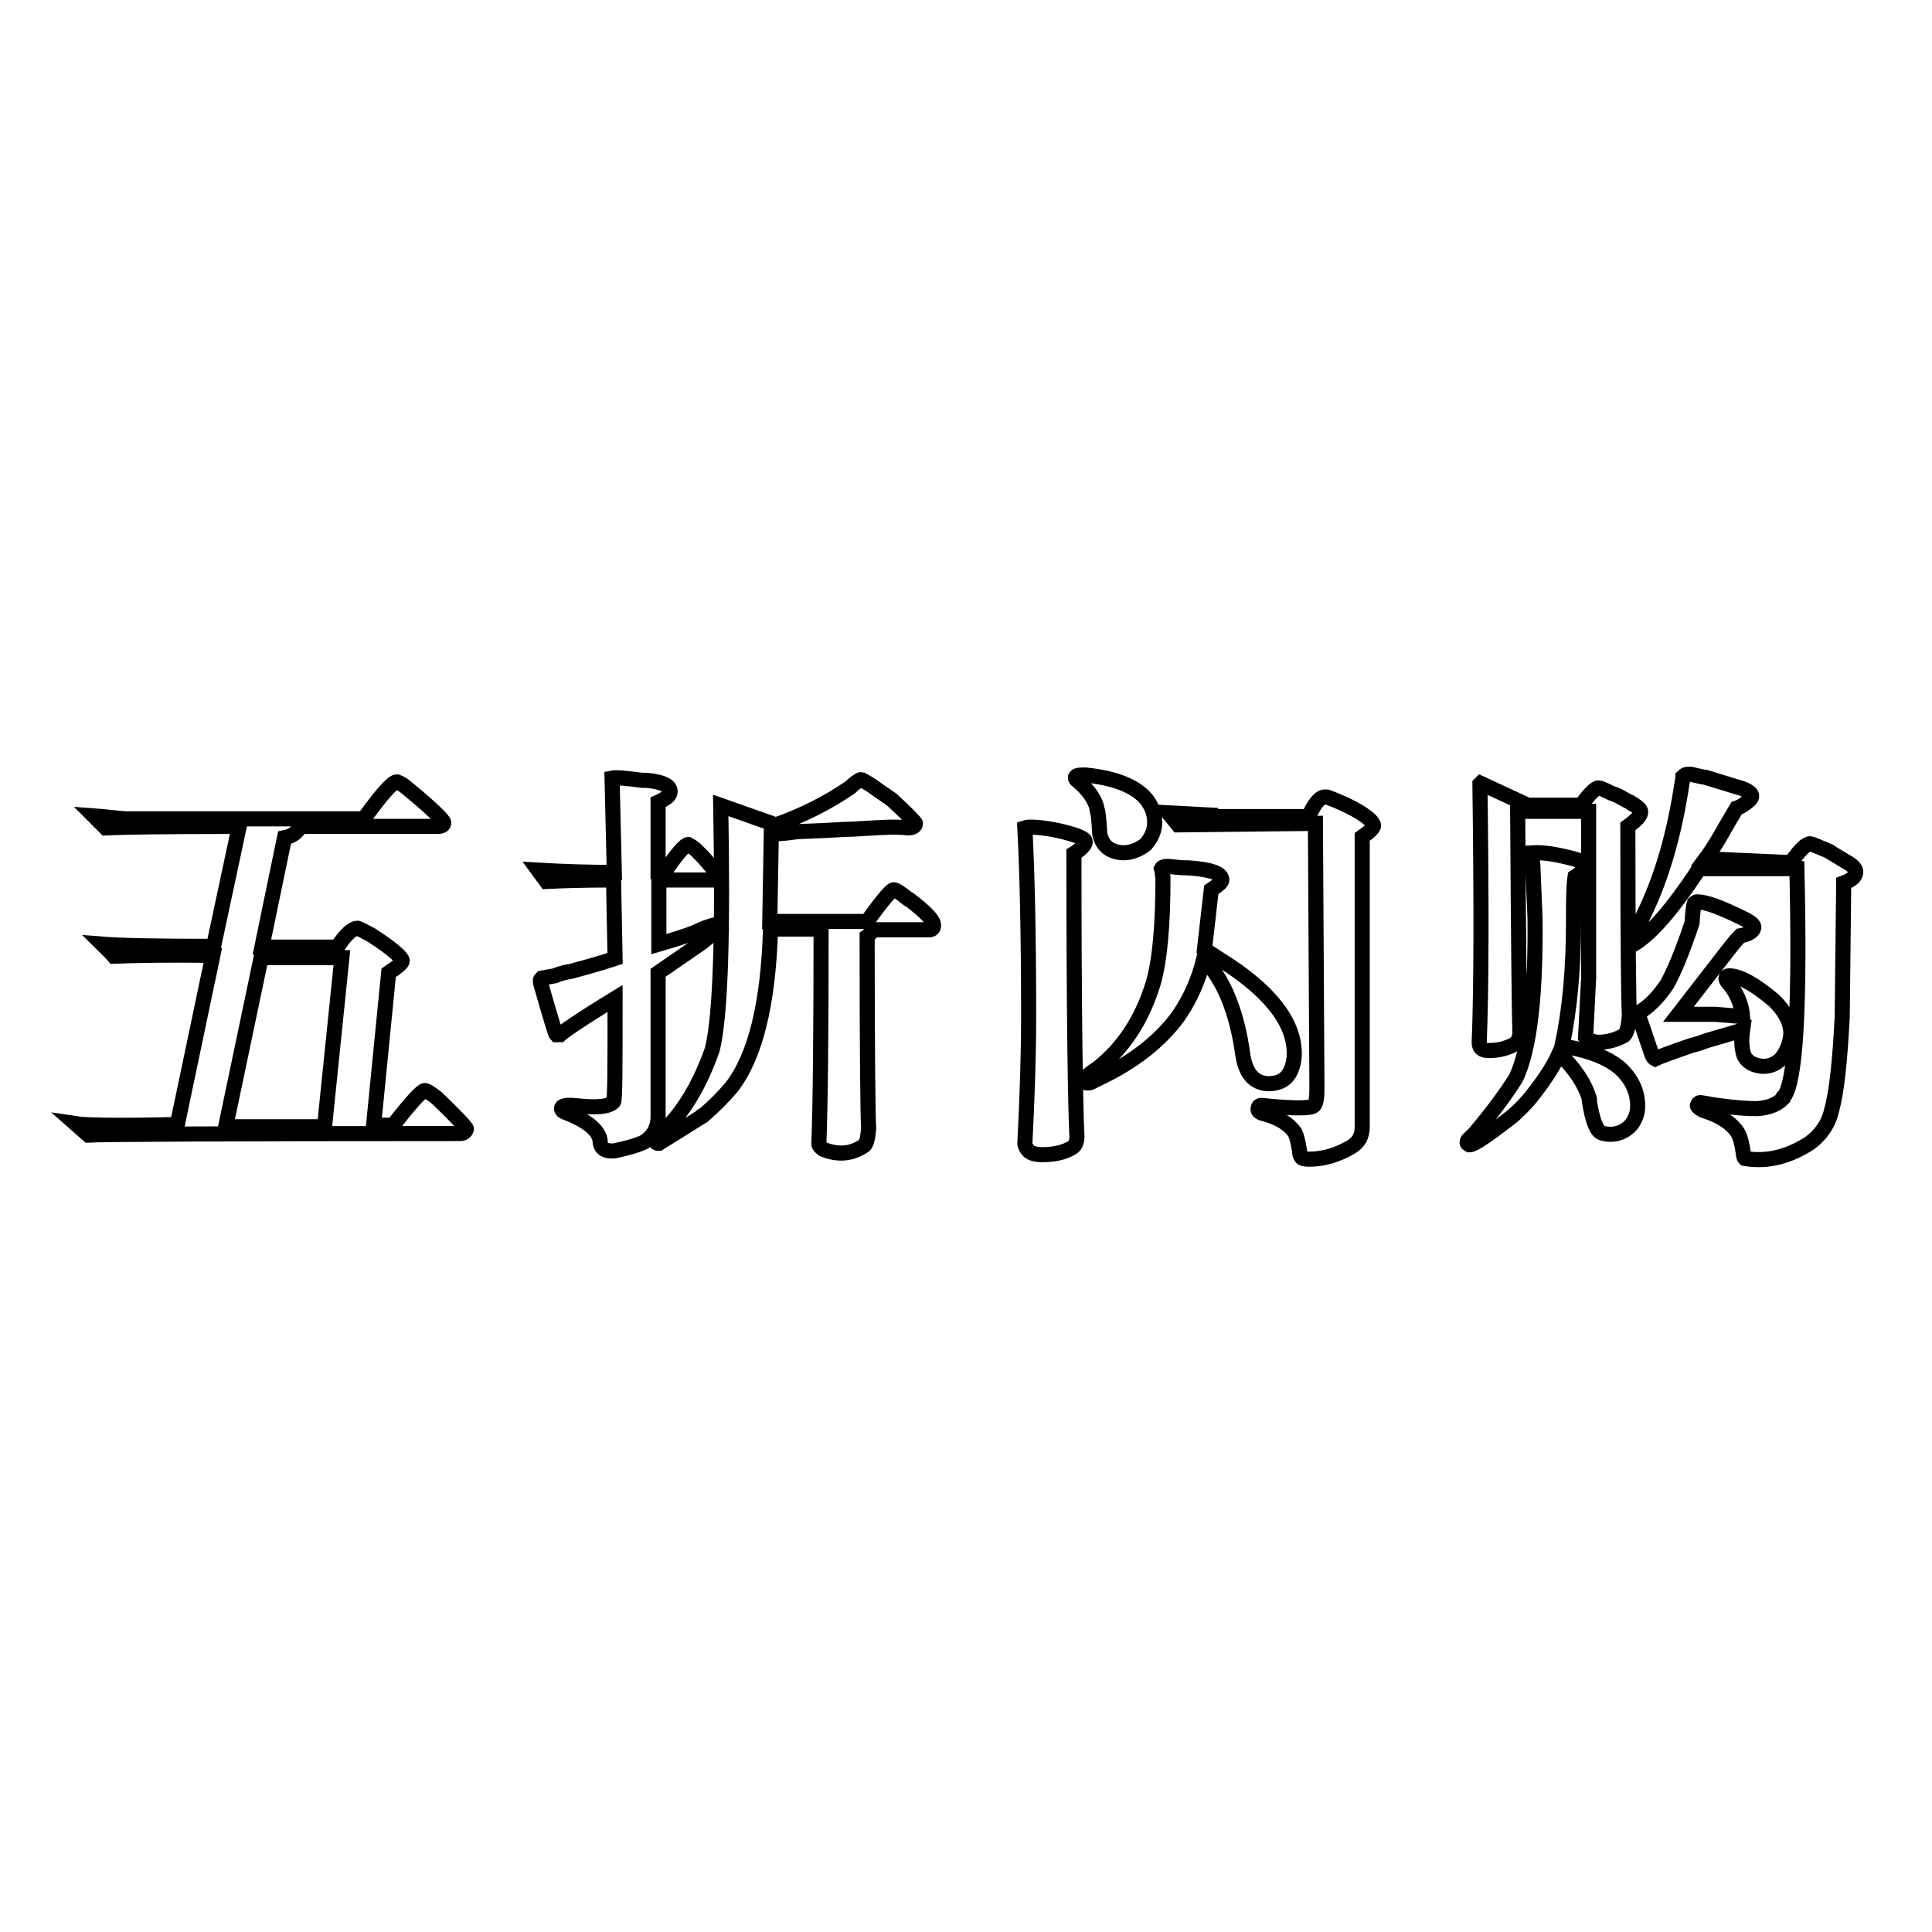
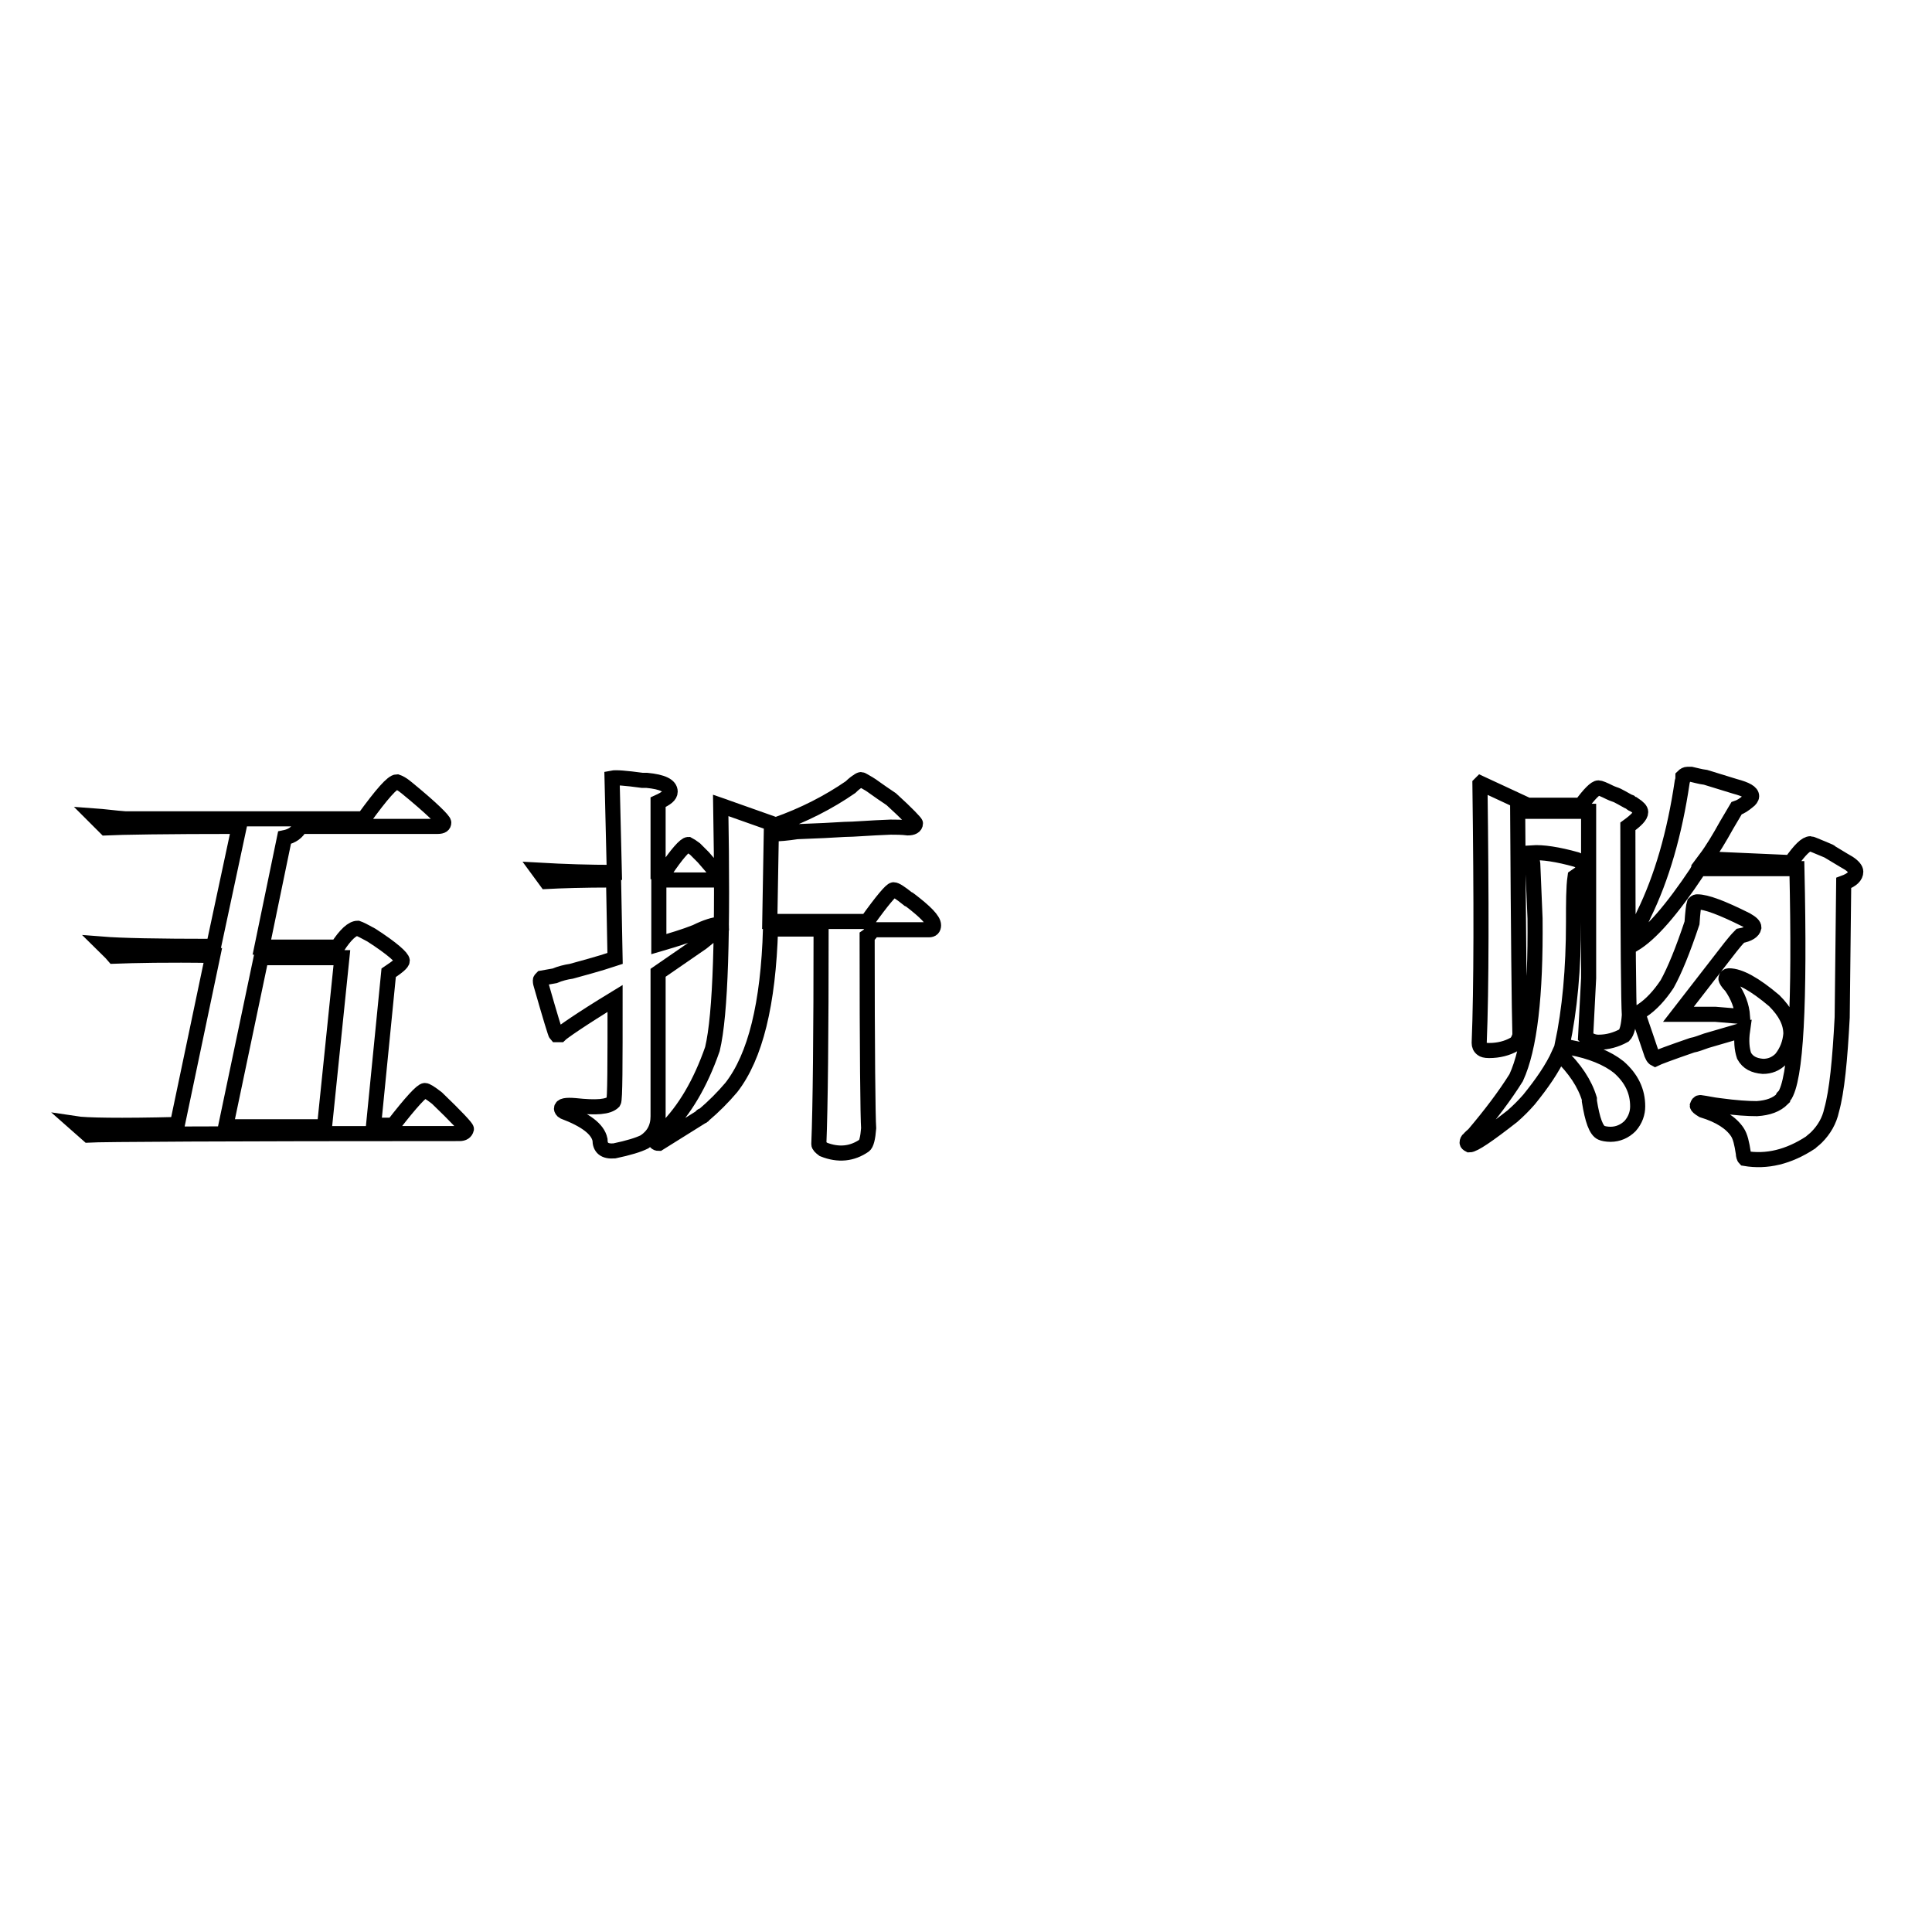
<svg xmlns="http://www.w3.org/2000/svg" version="1.1" x="0px" y="0px" viewBox="0 0 256 256" enable-background="new 0 0 256 256" xml:space="preserve">
  <g>
    <g>
      <path stroke-width="2" fill-opacity="0" stroke="#000000" d="M10,148.9l1.7,1.5c1.6-0.1,18-0.2,49.2-0.2c0.5,0,0.8-0.2,0.9-0.6c0-0.2-1.3-1.6-3.9-4.1c-0.9-0.7-1.4-1-1.6-1c-0.4,0-1.8,1.5-4.2,4.6c-0.9,0-1.7,0-2.6,0l2-20.2c1.2-0.8,1.8-1.3,1.8-1.6c0-0.4-1.3-1.6-4.1-3.4c-0.9-0.5-1.5-0.8-1.8-0.9c-0.7,0-1.6,0.8-2.7,2.5h-10l3-14.5c1-0.2,1.7-0.7,2.1-1.5h18.2c0.6,0,0.8-0.2,0.8-0.5c0-0.3-1.6-1.9-4.9-4.6c-0.6-0.5-1-0.7-1.3-0.8c-0.6,0-2,1.6-4.4,4.9H16.6c-1.4-0.1-2.8-0.3-4.2-0.4l1.6,1.6c2-0.1,7.9-0.2,17.7-0.2l-3.4,15.9c-7.4,0-12.3-0.1-14.8-0.3c0.5,0.5,1.1,1,1.6,1.6c2.7-0.1,7.1-0.2,13.1-0.1l-4.7,22.4C15.8,149.2,11.3,149.1,10,148.9L10,148.9z M29.9,149.3l4.7-22.4h10.7L43,149.3H29.9z" />
      <path stroke-width="2" fill-opacity="0" stroke="#000000" d="M118,109.6c0.7,0,1.5,0,2.3,0.1c0.6,0,1-0.2,1-0.6c0-0.1-1-1.2-3.2-3.2c-1.8-1.2-2.7-1.9-2.9-2c-0.7-0.4-1-0.6-1.1-0.6c-0.1,0-0.3,0.1-0.4,0.2c-0.2,0.1-0.6,0.4-1,0.8c-2.9,2-6.2,3.7-9.9,5l-6.5-2.3c-0.3-0.1-0.5-0.2-0.8-0.3c0.3,17,0,27.7-1.1,32.3c-1.6,4.6-3.7,8.1-6.2,10.6c-0.7,0.6-1,0.9-1.1,1.1c0,0.1-0.1,0.2-0.2,0.3c-0.1,0.3,0,0.5,0.4,0.5l5.6-3.5c0-0.1,0.1-0.2,0.3-0.2c1.4-1.2,2.6-2.4,3.7-3.7c3.2-4.1,4.9-11.1,5.2-21h6.7c0,14-0.1,23.6-0.3,28.5c0,0.2,0.2,0.4,0.6,0.7c2,0.8,3.8,0.6,5.4-0.5c0.3-0.2,0.5-1,0.6-2.3c-0.1-1.4-0.2-9.9-0.2-25.4c0.3-0.2,0.6-0.6,0.6-0.9h7.6c0.4,0,0.6-0.2,0.6-0.6c0-0.7-1.1-1.8-3.2-3.4c-0.1-0.1-0.2-0.1-0.2-0.1c-1-0.8-1.6-1.2-1.9-1.2c-0.3,0-1.5,1.4-3.5,4.2H102l0.2-11.6c1,0,2.1-0.1,3.4-0.3c2.7-0.1,4.8-0.2,6.3-0.3C113.1,109.9,115.2,109.7,118,109.6L118,109.6z M81.5,127c-2.4,0.8-4.4,1.3-5.8,1.7c-0.7,0.1-1.5,0.3-2.2,0.6l-1.7,0.3c-0.1,0.1-0.2,0.2-0.2,0.3c0,0.1,0,0.3,0.1,0.6c1.2,4.2,1.9,6.5,2,6.6c0,0,0.1,0,0.2,0c0.1,0,0.2,0,0.3,0c0.3-0.3,2.7-2,7.3-4.8c0,8.8,0,13.4-0.2,13.7c-0.7,0.7-2.3,0.8-5.1,0.5c-1.2-0.1-1.8,0-1.8,0.4c0,0.1,0.1,0.3,0.3,0.4c2.9,1.1,4.5,2.3,4.8,3.7c0,1.1,0.6,1.6,1.9,1.5c1.9-0.4,3.2-0.8,4-1.2c1.2-0.8,1.8-1.9,1.8-3.4l0-19l5.8-4l2.6-2.1c0-0.2-0.1-0.3-0.4-0.3c-0.5,0-1.6,0.3-3,1c-1.5,0.6-3.2,1.1-4.9,1.6l0-8.5h7.4c0.3,0,0.5-0.2,0.5-0.6c0-0.1-0.7-0.9-2-2.4c-0.4-0.4-0.7-0.7-1.1-1.1c-0.4-0.3-0.7-0.5-0.9-0.6c-0.4,0-1.5,1.2-3.1,3.6h-0.9l0-9.2c1.1-0.5,1.6-0.9,1.6-1.4c0-0.8-1-1.3-3.1-1.5c-0.2,0-0.4,0-0.6,0c-2.2-0.3-3.5-0.4-4-0.3l0.3,12.5c-3.3,0-6.6-0.1-10.1-0.3l1.1,1.5c1.9-0.1,4.8-0.2,8.9-0.2L81.5,127L81.5,127z" />
-       <path stroke-width="2" fill-opacity="0" stroke="#000000" d="M142.3,113.1c1-0.6,1.5-1.2,1.5-1.5c0-0.1,0-0.2-0.1-0.3c-0.3-0.3-1-0.6-2.1-0.9c-2.2-0.6-3.9-0.8-5.2-0.8c-0.1,0-0.3,0-0.6,0.1c0.3,5.8,0.5,14,0.5,24.9c0,5.4-0.2,11-0.5,16.9c0,0.3,0.2,0.7,0.5,1c0.3,0.3,0.9,0.5,1.8,0.5c1.6,0,2.9-0.3,3.9-0.9c0.4-0.2,0.7-0.7,0.7-1.5C142.5,146.9,142.3,134.5,142.3,113.1L142.3,113.1z M145.7,110.1c0,0.1,0,0.4,0.1,0.7c0.4,1.4,1.4,2.1,3,2.2c1.1,0,2.1-0.4,3-1.1c0.8-0.9,1.2-1.9,1.2-2.9c0-1.2-0.4-2.2-1.1-3.1c-1.4-1.7-4.1-2.8-8-3.2h-0.6c-0.5,0-0.7,0.1-0.8,0.3c0,0.1,0,0.2,0.1,0.3c1.6,1.3,2.6,2.7,2.8,4.1C145.5,107.5,145.6,108.5,145.7,110.1L145.7,110.1z M154.1,116.3c0,6.2-0.4,10.9-1.3,14c-1.5,4.9-4,8.6-7.3,11.2c-1.2,0.8-1.8,1.3-1.8,1.7c0,0.2,0.1,0.3,0.4,0.3c0.1,0,0.3,0,0.5-0.1l2.4-1.2c3.8-2,6.9-4.5,9.1-7.5c1.6-2.3,2.7-4.8,3.4-7.6c2.6,2.6,4.4,6.9,5.2,12.8c0.4,2.4,1.5,3.6,3.3,3.7c1.3,0,2.2-0.4,2.8-1.3c0.4-0.7,0.7-1.6,0.7-2.7c0-4.2-3.3-8.4-9.9-12.5l-2-1.3l0.9-7.9c0.9-0.6,1.4-1,1.4-1.3c0-0.9-1.5-1.4-4.4-1.6c-0.9,0-1.8-0.1-2.7-0.2c-0.6,0-0.8,0.1-0.9,0.3C154,115.4,154,115.8,154.1,116.3L154.1,116.3z M160.4,108l-5.6-0.3l1.3,1.6l18.2-0.2l0.2,35.1c0,1.2-0.1,2-0.4,2.3c-0.4,0.4-2.7,0.4-6.7,0c-0.4-0.1-0.7,0-0.7,0.5c0,0.2,0.2,0.4,0.5,0.5c2,0.5,3.5,1.3,4.4,2.6c0.2,0.4,0.4,1.2,0.6,2.4c0,0.4,0.1,0.6,0.2,0.8c0.1,0.2,0.5,0.3,1,0.3c1.9,0,3.7-0.5,5.6-1.6c1-0.6,1.5-1.4,1.5-2.7v-38.4c1-0.7,1.5-1.2,1.5-1.5c0-0.2-0.2-0.5-0.5-0.8c-1-0.9-2.8-1.9-5.4-2.9c-0.2-0.1-0.4-0.1-0.5-0.1c-0.7,0-1.4,0.8-2.2,2.6H160.4L160.4,108z" />
      <path stroke-width="2" fill-opacity="0" stroke="#000000" d="M203.1,114.5l0.3,7.2c0.1,10.2-0.7,17.2-2.5,21.1c-1.5,2.4-3.4,4.9-5.6,7.5c-0.2,0.2-0.5,0.4-0.7,0.7c-0.1,0-0.2,0.2-0.2,0.4c0,0.1,0.1,0.2,0.3,0.3c0.6,0,2.5-1.3,5.7-3.8c0.8-0.7,1.5-1.4,2.2-2.2c1.7-2.1,3.1-4.1,4-6.1c2.1,2,3.4,4,4,6c0,0,0,0.1,0,0.3c0.4,2.5,0.9,3.9,1.6,4.2c0.2,0.1,0.7,0.2,1.2,0.2c1,0,1.9-0.4,2.6-1.1c0.7-0.8,1-1.7,1-2.6c0-2-0.8-3.7-2.5-5.2c-1.5-1.2-3.7-2.1-6.4-2.6c-0.4-0.1-0.8-0.2-1.1-0.3c1-4.7,1.5-10.1,1.5-16.3c0-2.6,0-4.6,0.2-6c0.9-0.6,1.3-1,1.3-1.3c0-0.3-0.4-0.7-1.1-1c-2.5-0.7-4.5-1-5.9-0.9C203,113.5,203,114,203.1,114.5L203.1,114.5z M226,113.8c0.9-1.2,1.8-2.7,2.8-4.5l1.3-2.2c0.6-0.2,1-0.5,1.5-0.9c0.3-0.2,0.5-0.5,0.5-0.7c0-0.5-0.7-0.9-2.2-1.3L226,103c-0.8-0.1-1.4-0.3-1.9-0.4c-0.1,0-0.3,0-0.5,0c-0.2,0-0.4,0.1-0.6,0.3c0,0.2,0,0.4-0.1,0.7c-1,6.8-2.7,12.7-5.1,17.6l-1,2.2c-0.2,0.4-0.5,0.8-0.6,1.3c0,0.2,0.1,0.4,0.3,0.4c2.2-1.3,5-4.5,8.4-9.6c0-0.1,0.1-0.3,0.3-0.4h12.9c0.4,17.9-0.1,28-1.7,30.2c-0.1,0-0.2,0.1-0.2,0.3c-0.8,0.8-1.9,1.2-3.4,1.3c-1.2,0-2.8-0.1-5-0.4c-0.9-0.1-1.7-0.3-2.5-0.4c-0.2,0-0.3,0.1-0.4,0.4c0,0.1,0.2,0.3,0.7,0.6c2.3,0.7,3.8,1.7,4.6,2.9c0.4,0.6,0.6,1.5,0.8,2.8c0,0.3,0.1,0.6,0.2,0.7c2.9,0.5,5.8-0.2,8.7-2.1c0.2-0.2,0.5-0.4,0.8-0.7c1-1,1.7-2.2,2-3.6c0.7-2.5,1.1-6.6,1.4-12.3l0.2-17.8c1.1-0.4,1.6-0.9,1.6-1.5c0-0.3-0.3-0.7-0.9-1.1c-0.2-0.1-1-0.6-2.5-1.5c0.1,0-0.1-0.1-0.6-0.3c-1.2-0.5-1.9-0.8-2-0.8c-0.6,0-1.4,0.8-2.6,2.5L226,113.8L226,113.8z M227.3,134.4l-4.9,0l6.9-8.9c0.4-0.5,0.8-1,1.3-1.5c1.1-0.2,1.7-0.6,1.8-1.1c0-0.3-0.3-0.6-1-1c-3.2-1.6-5.3-2.4-6.5-2.4c-0.1,0-0.2,0-0.4,0.2c-0.1,0.3-0.2,1.2-0.3,2.6c-1.2,3.6-2.3,6.3-3.3,8.1c-1,1.5-2.1,2.7-3.3,3.5c-0.2,0.1-0.4,0.3-0.5,0.5c0,0.2,0.6,1.8,1.6,4.8c0.2,0.7,0.4,1,0.6,1.1c0.4-0.2,2-0.8,4.9-1.8c0.6-0.1,1.3-0.4,1.9-0.6l4.8-1.4c-0.2,1.4-0.1,2.5,0.2,3.4c0.5,0.9,1.3,1.3,2.5,1.4c0.9,0,1.7-0.3,2.4-1c0.8-1,1.2-2.1,1.3-3.3c0-1.5-0.7-2.9-2.2-4.4c-2.6-2.2-4.6-3.3-6-3.3c-0.2,0-0.4,0.1-0.4,0.4c0,0.1,0.2,0.5,0.7,1c0.9,1.3,1.4,2.6,1.5,4L227.3,134.4L227.3,134.4z M201.8,106.4l-5.6-2.6c0,0,0,0-0.1,0.1c0.2,15.5,0.2,27-0.1,34.3c0,0.3,0.1,0.6,0.4,0.8c0.1,0.1,0.4,0.2,0.9,0.2c1.3,0,2.4-0.3,3.3-0.8c0.4-0.2,0.6-0.6,0.8-1.2c-0.1-3.4-0.2-13.3-0.3-29.7h9.4v22.1l-0.4,7.8c0.4,0.4,1,0.7,1.7,0.7c1.2,0,2.3-0.3,3.4-0.9c0.4-0.4,0.6-1.3,0.7-2.7c-0.1-1.4-0.2-9.8-0.2-25c1.1-0.8,1.7-1.4,1.7-1.9c0-0.3-0.3-0.6-0.9-1c-0.1,0-0.3-0.1-0.5-0.3c-0.3-0.1-0.9-0.5-1.7-0.9c-0.2-0.1-0.6-0.2-1-0.4c-0.8-0.4-1.3-0.6-1.5-0.6c-0.4,0-1.2,0.8-2.3,2.3H201.8L201.8,106.4z" />
    </g>
  </g>
</svg>